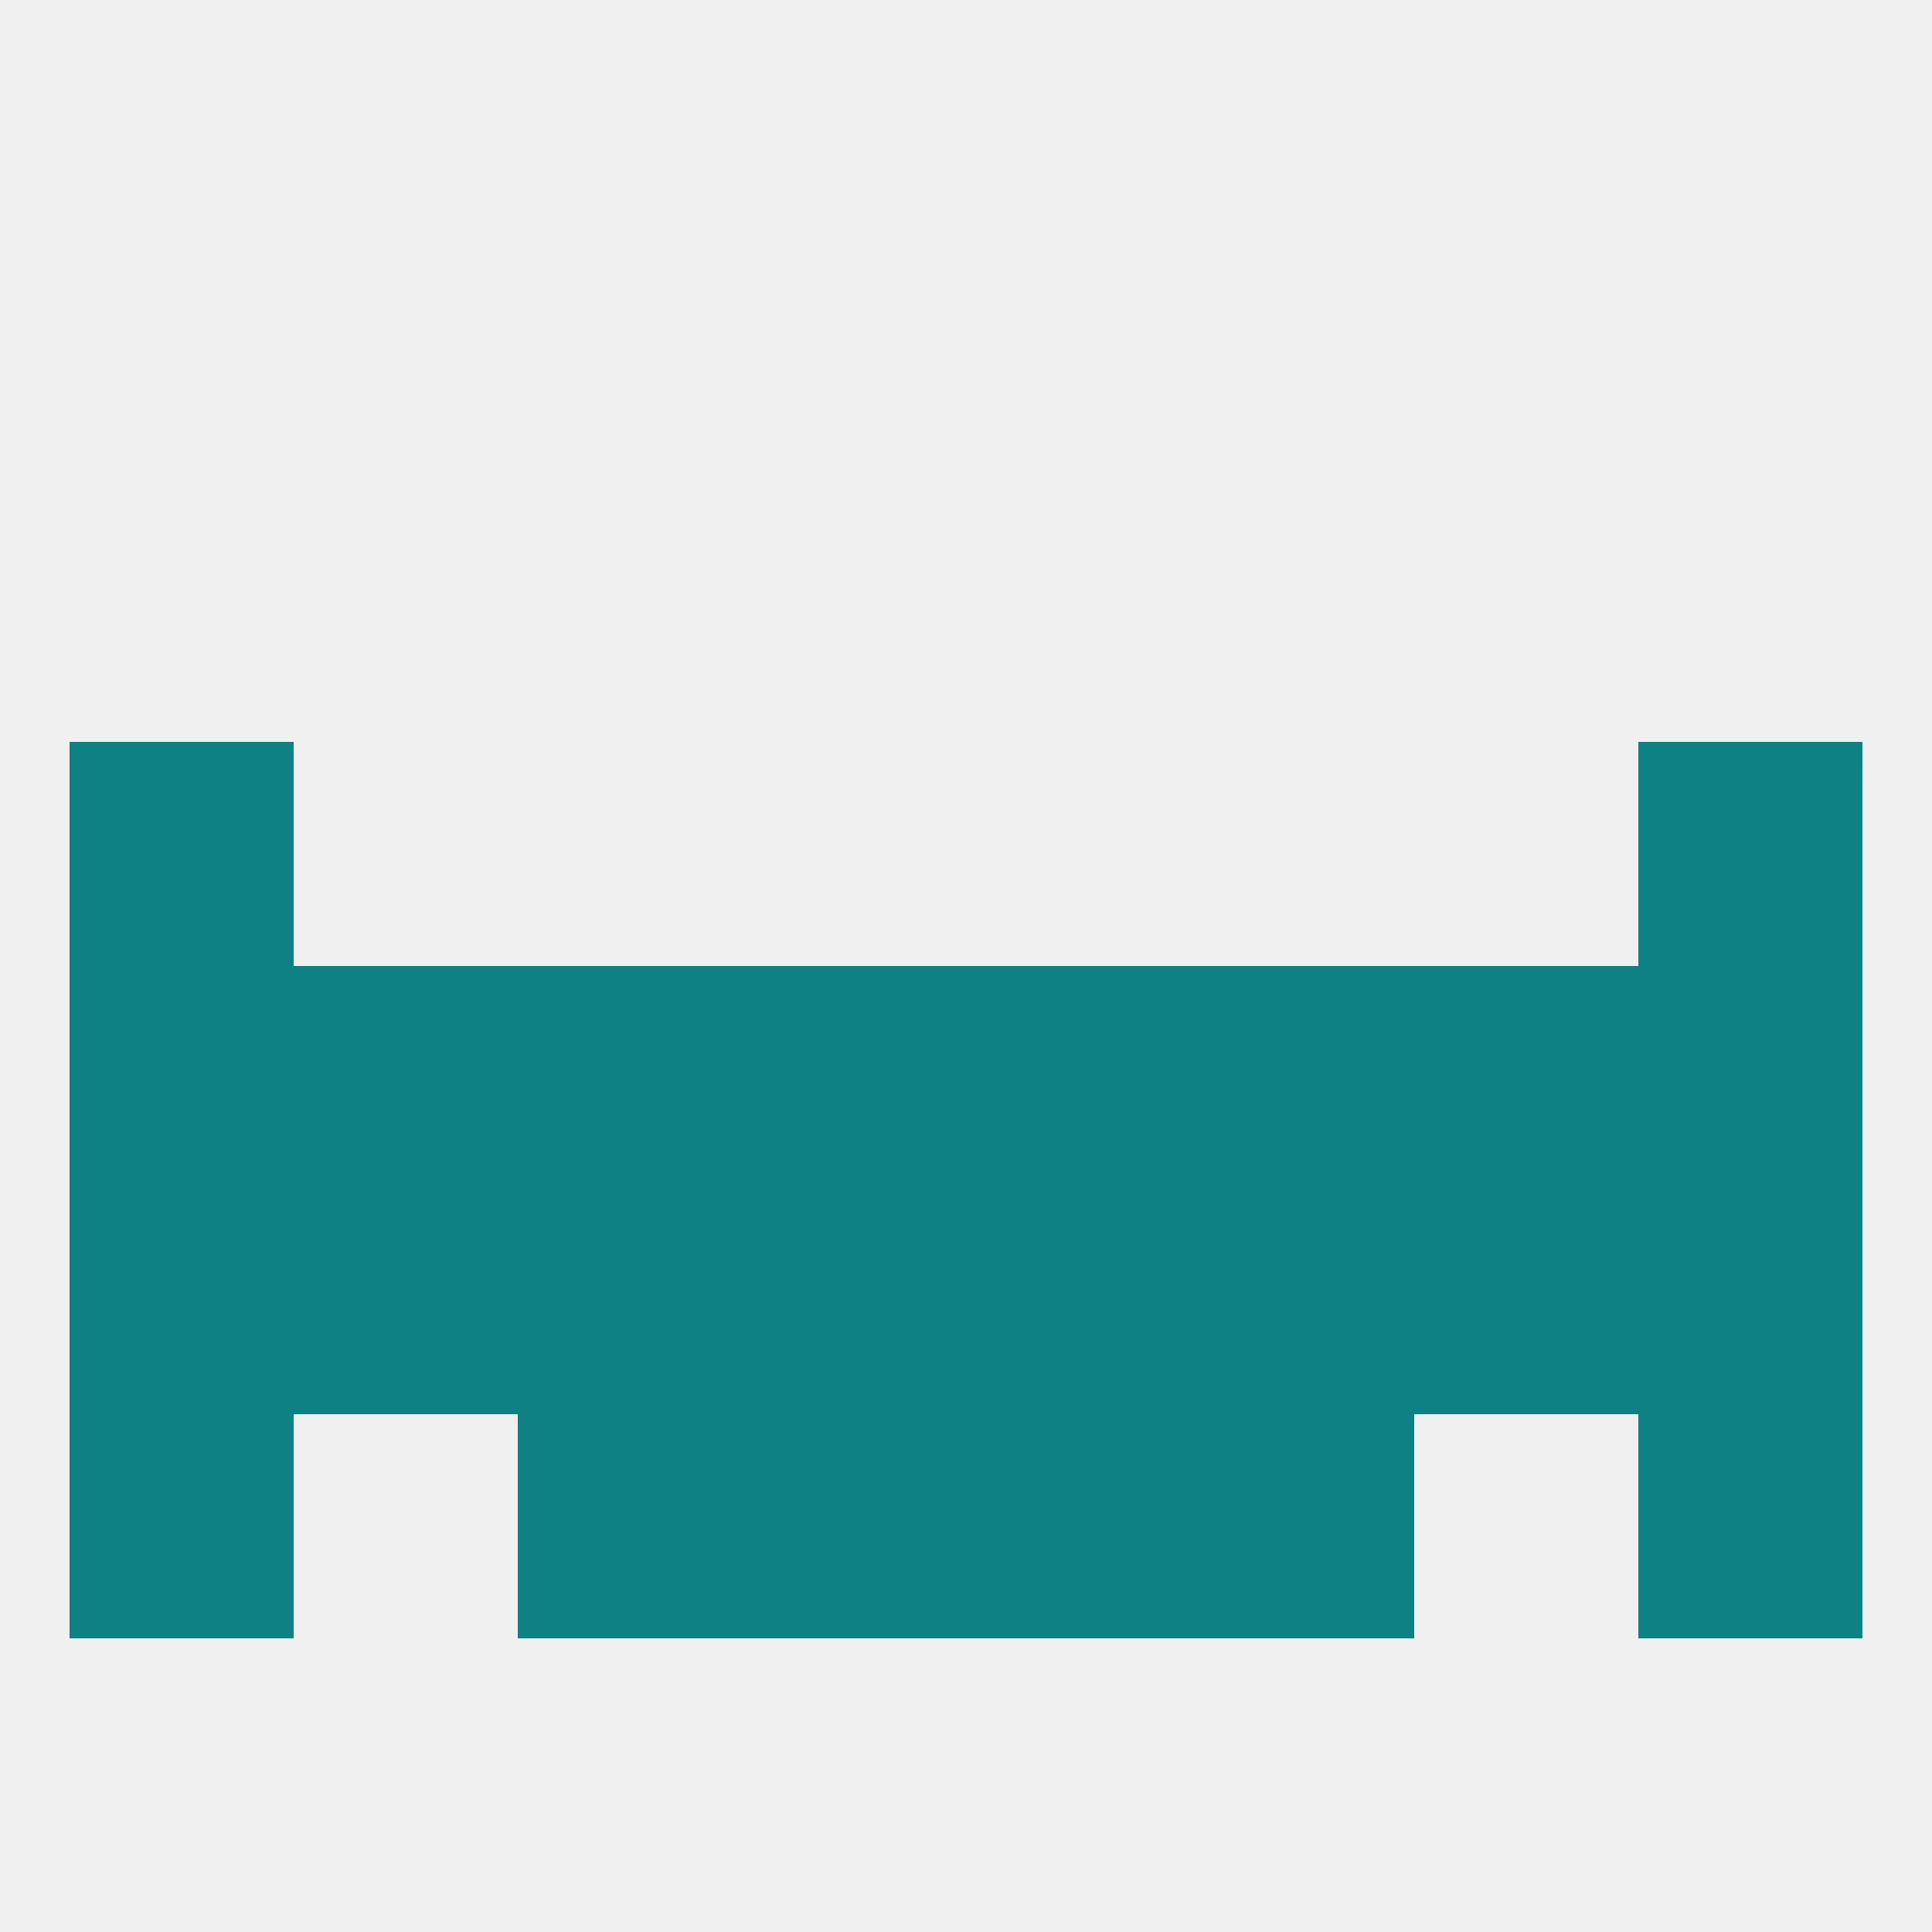
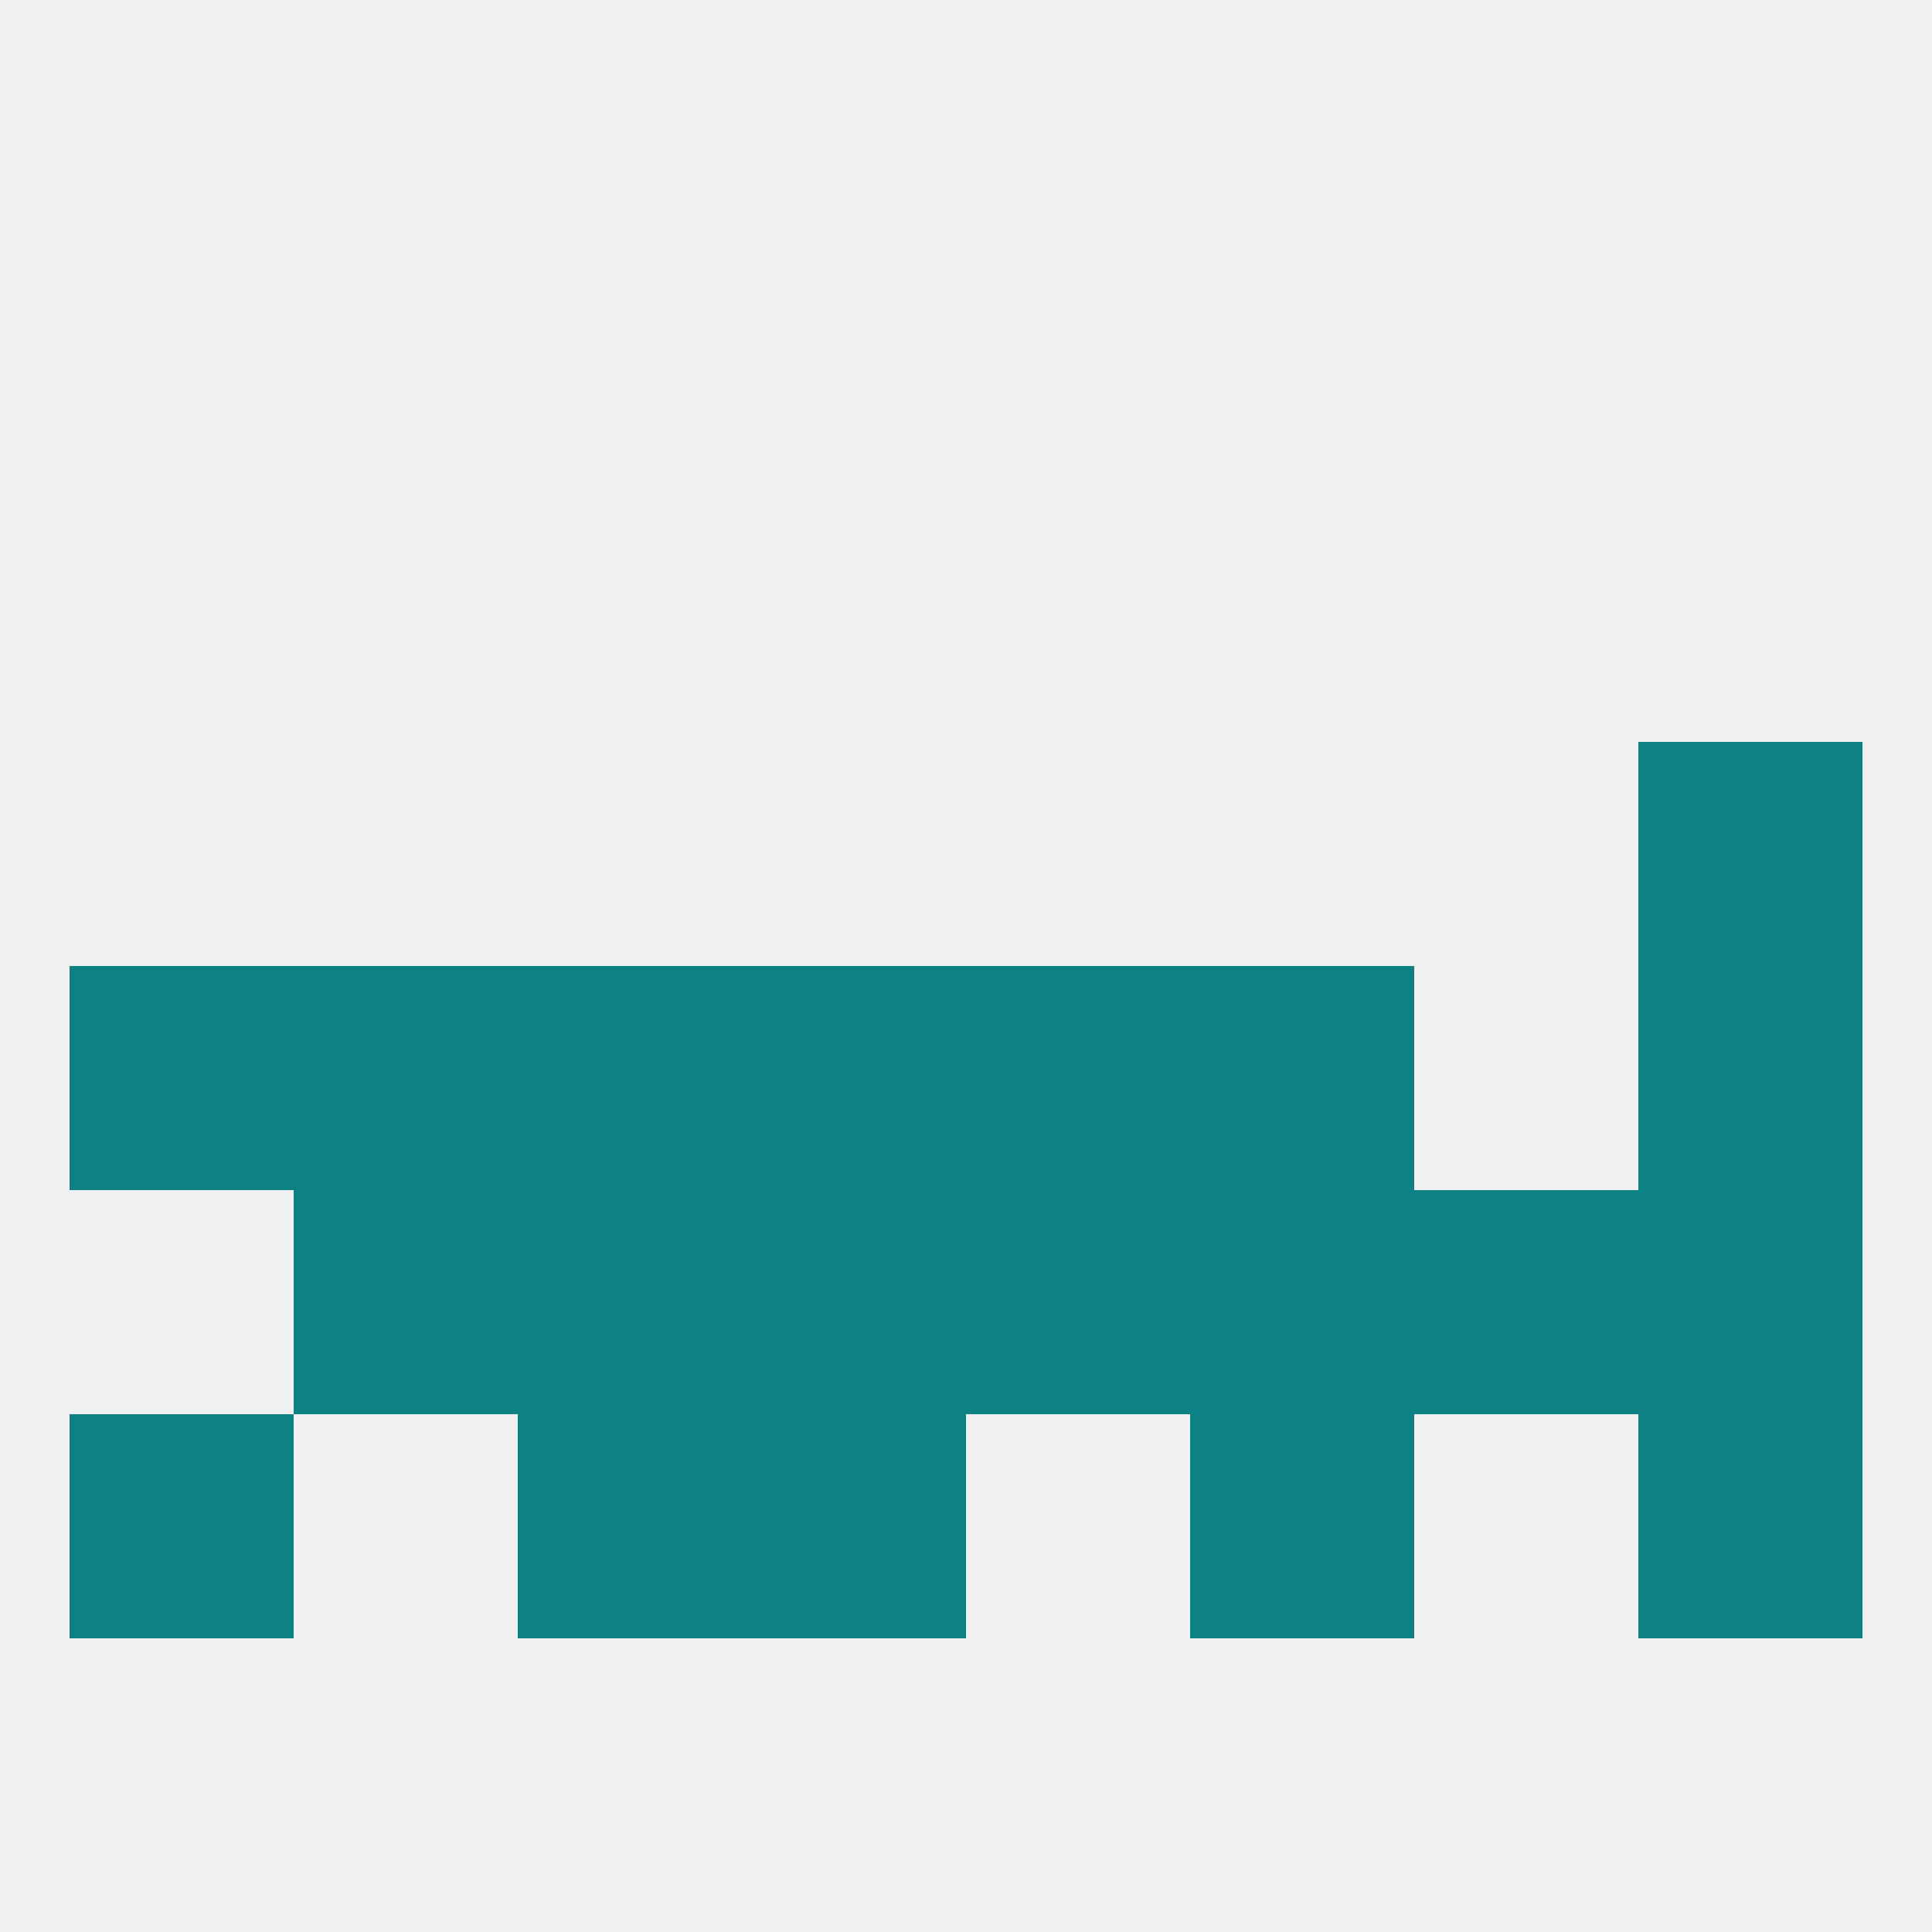
<svg xmlns="http://www.w3.org/2000/svg" version="1.1" baseprofile="full" width="250" height="250" viewBox="0 0 250 250">
  <rect width="100%" height="100%" fill="rgba(240,240,240,255)" />
-   <rect x="9" y="96" width="29" height="29" fill="rgba(14,129,133,255)" />
  <rect x="212" y="96" width="29" height="29" fill="rgba(14,129,133,255)" />
  <rect x="212" y="125" width="29" height="29" fill="rgba(14,129,133,255)" />
  <rect x="125" y="125" width="29" height="29" fill="rgba(14,129,133,255)" />
  <rect x="67" y="125" width="29" height="29" fill="rgba(14,129,133,255)" />
  <rect x="154" y="125" width="29" height="29" fill="rgba(14,129,133,255)" />
  <rect x="9" y="125" width="29" height="29" fill="rgba(14,129,133,255)" />
  <rect x="96" y="125" width="29" height="29" fill="rgba(14,129,133,255)" />
  <rect x="38" y="125" width="29" height="29" fill="rgba(14,129,133,255)" />
-   <rect x="183" y="125" width="29" height="29" fill="rgba(14,129,133,255)" />
  <rect x="67" y="154" width="29" height="29" fill="rgba(14,129,133,255)" />
  <rect x="154" y="154" width="29" height="29" fill="rgba(14,129,133,255)" />
  <rect x="212" y="154" width="29" height="29" fill="rgba(14,129,133,255)" />
  <rect x="183" y="154" width="29" height="29" fill="rgba(14,129,133,255)" />
  <rect x="96" y="154" width="29" height="29" fill="rgba(14,129,133,255)" />
-   <rect x="9" y="154" width="29" height="29" fill="rgba(14,129,133,255)" />
  <rect x="38" y="154" width="29" height="29" fill="rgba(14,129,133,255)" />
  <rect x="125" y="154" width="29" height="29" fill="rgba(14,129,133,255)" />
  <rect x="96" y="183" width="29" height="29" fill="rgba(14,129,133,255)" />
-   <rect x="125" y="183" width="29" height="29" fill="rgba(14,129,133,255)" />
  <rect x="9" y="183" width="29" height="29" fill="rgba(14,129,133,255)" />
  <rect x="212" y="183" width="29" height="29" fill="rgba(14,129,133,255)" />
  <rect x="67" y="183" width="29" height="29" fill="rgba(14,129,133,255)" />
  <rect x="154" y="183" width="29" height="29" fill="rgba(14,129,133,255)" />
</svg>